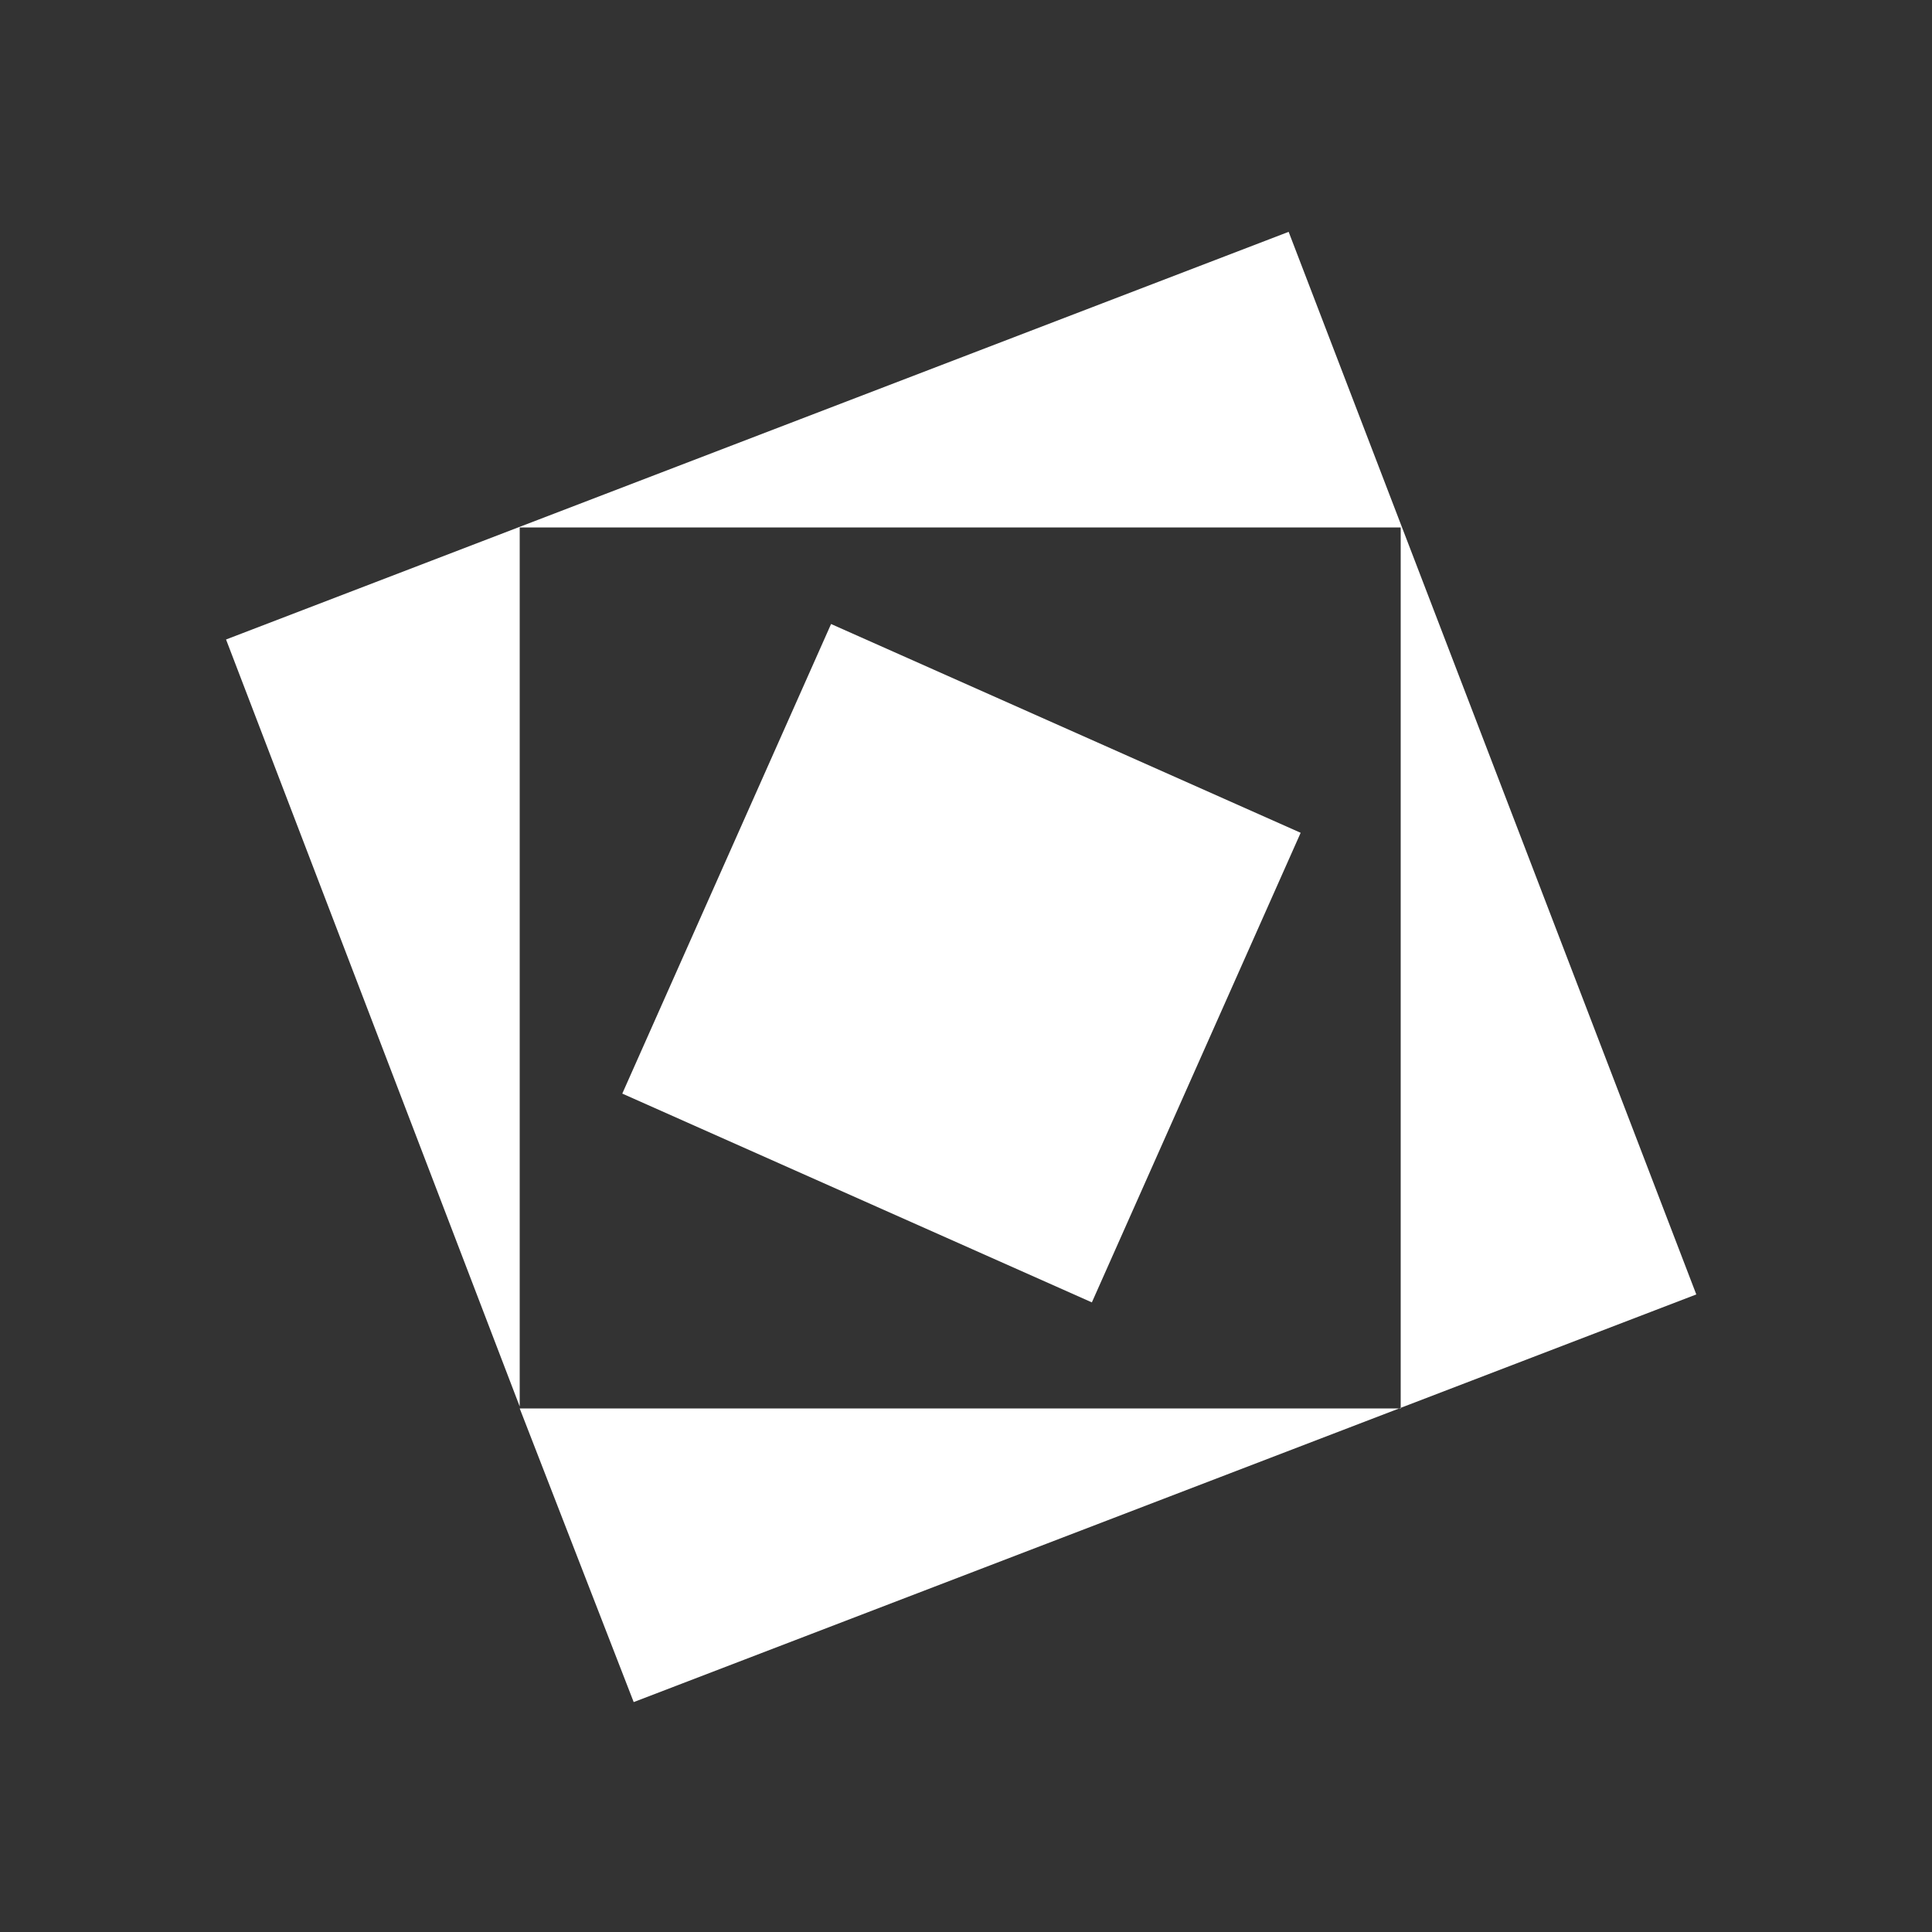
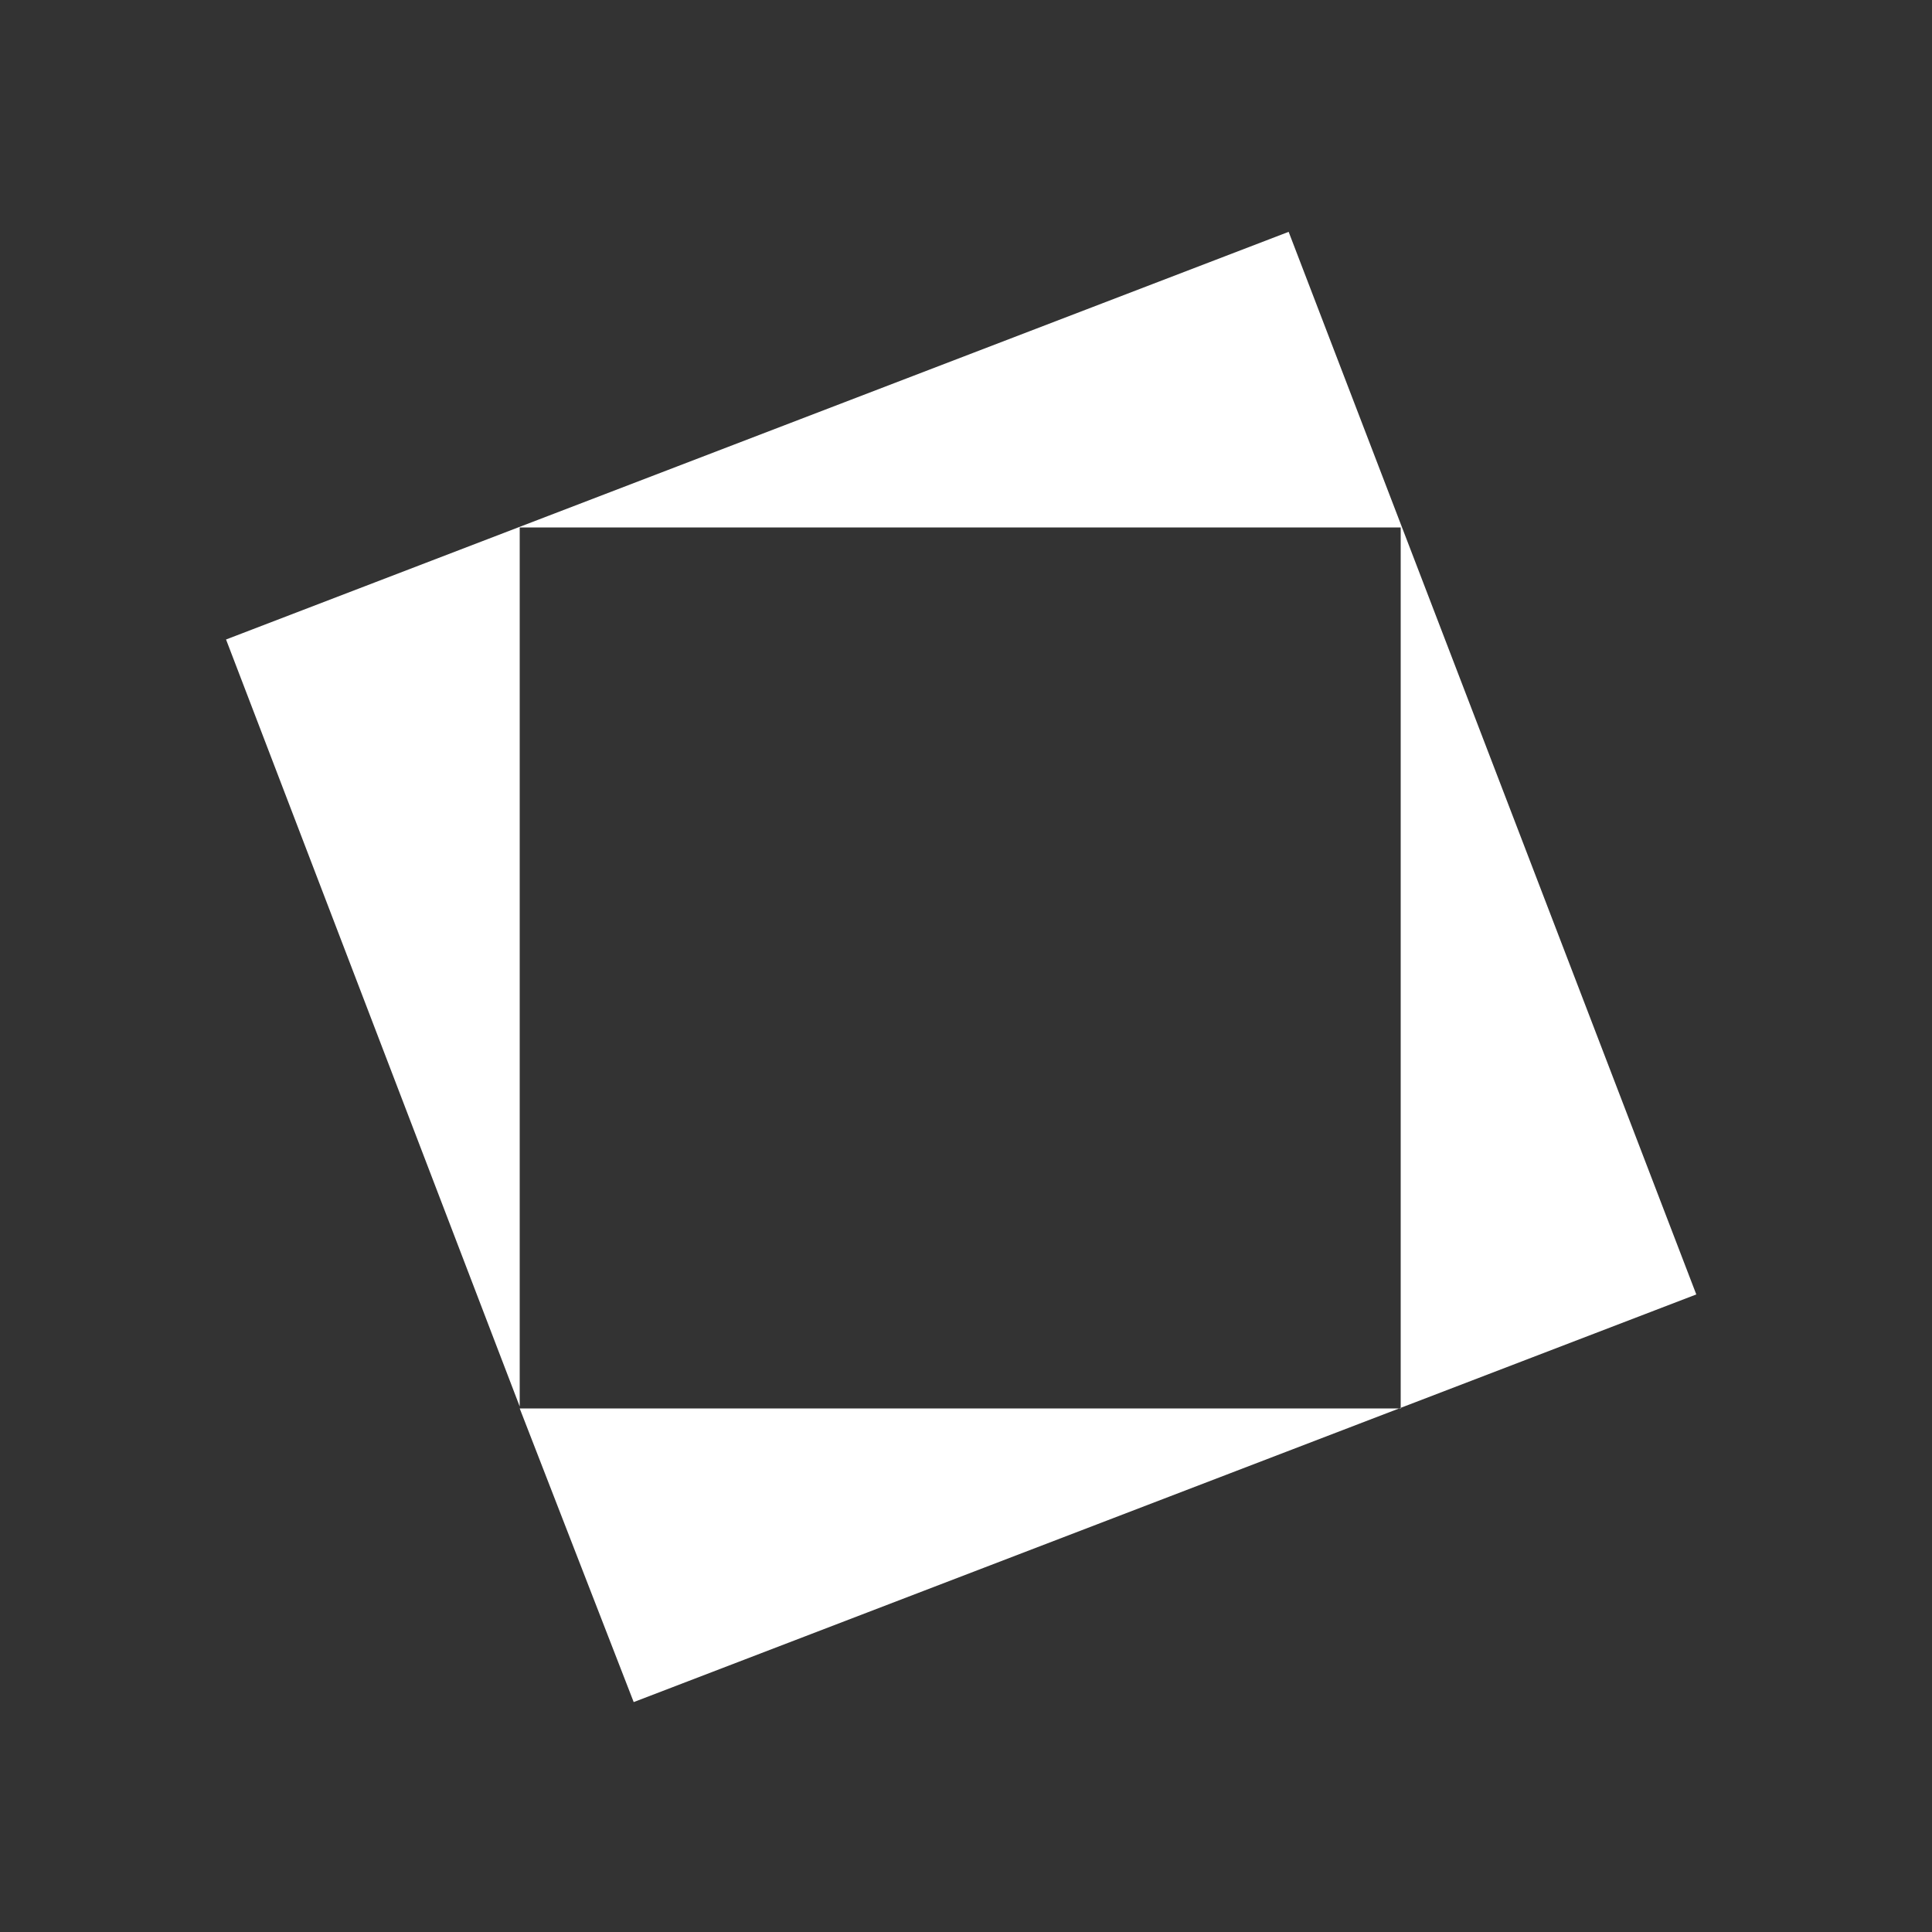
<svg xmlns="http://www.w3.org/2000/svg" version="1.1" id="Layer_1" x="0" y="0" viewBox="0 0 100 100" style="enable-background:new 0 0 100 100" xml:space="preserve">
  <rect x="0" y="0" width="100" height="100" fill="#333333" stroke="none" />
  <style>.st2{fill:#fff}</style>
  <g id="ARS">
    <path class="st2" d="m66.7 12-55 21.1 15.2 39.7V27.3h45.6v45.6H26.9l5.9 15.2 55-21.1z" />
-     <path transform="rotate(-66.029 49.748 49.904)" class="st2" d="M36.5 36.6h26.6v26.6H36.5z" />
  </g>
</svg>